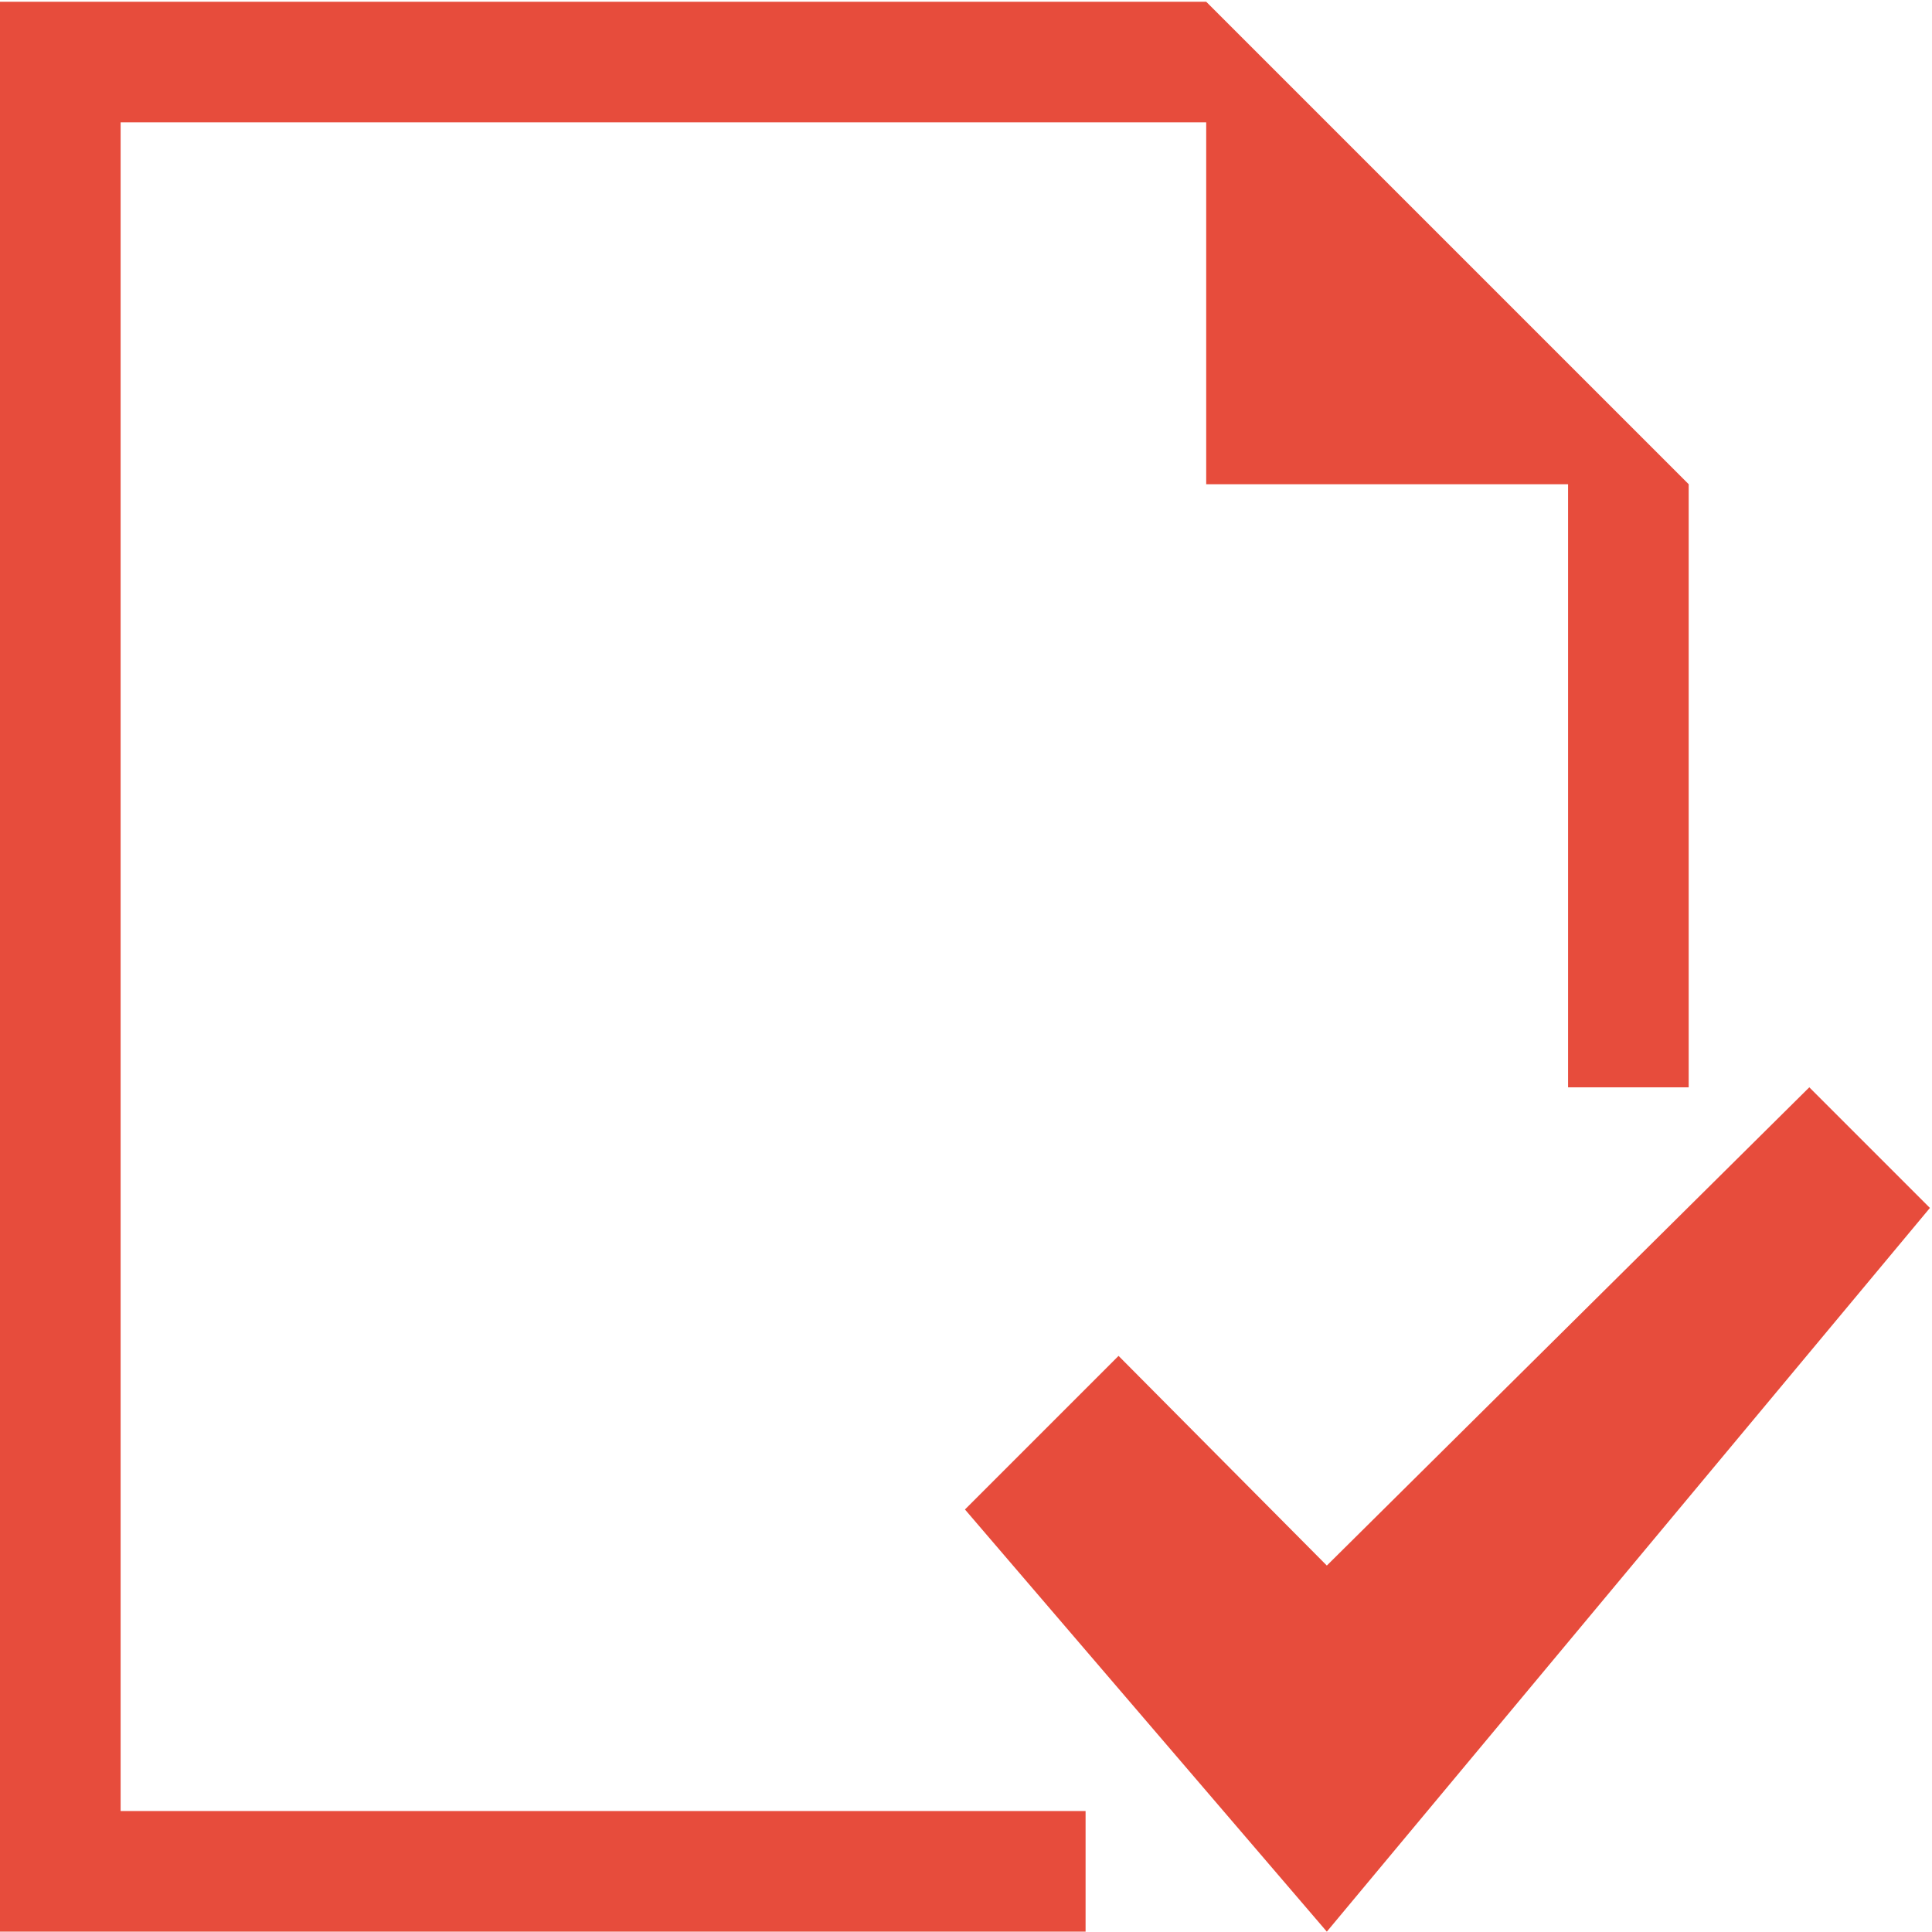
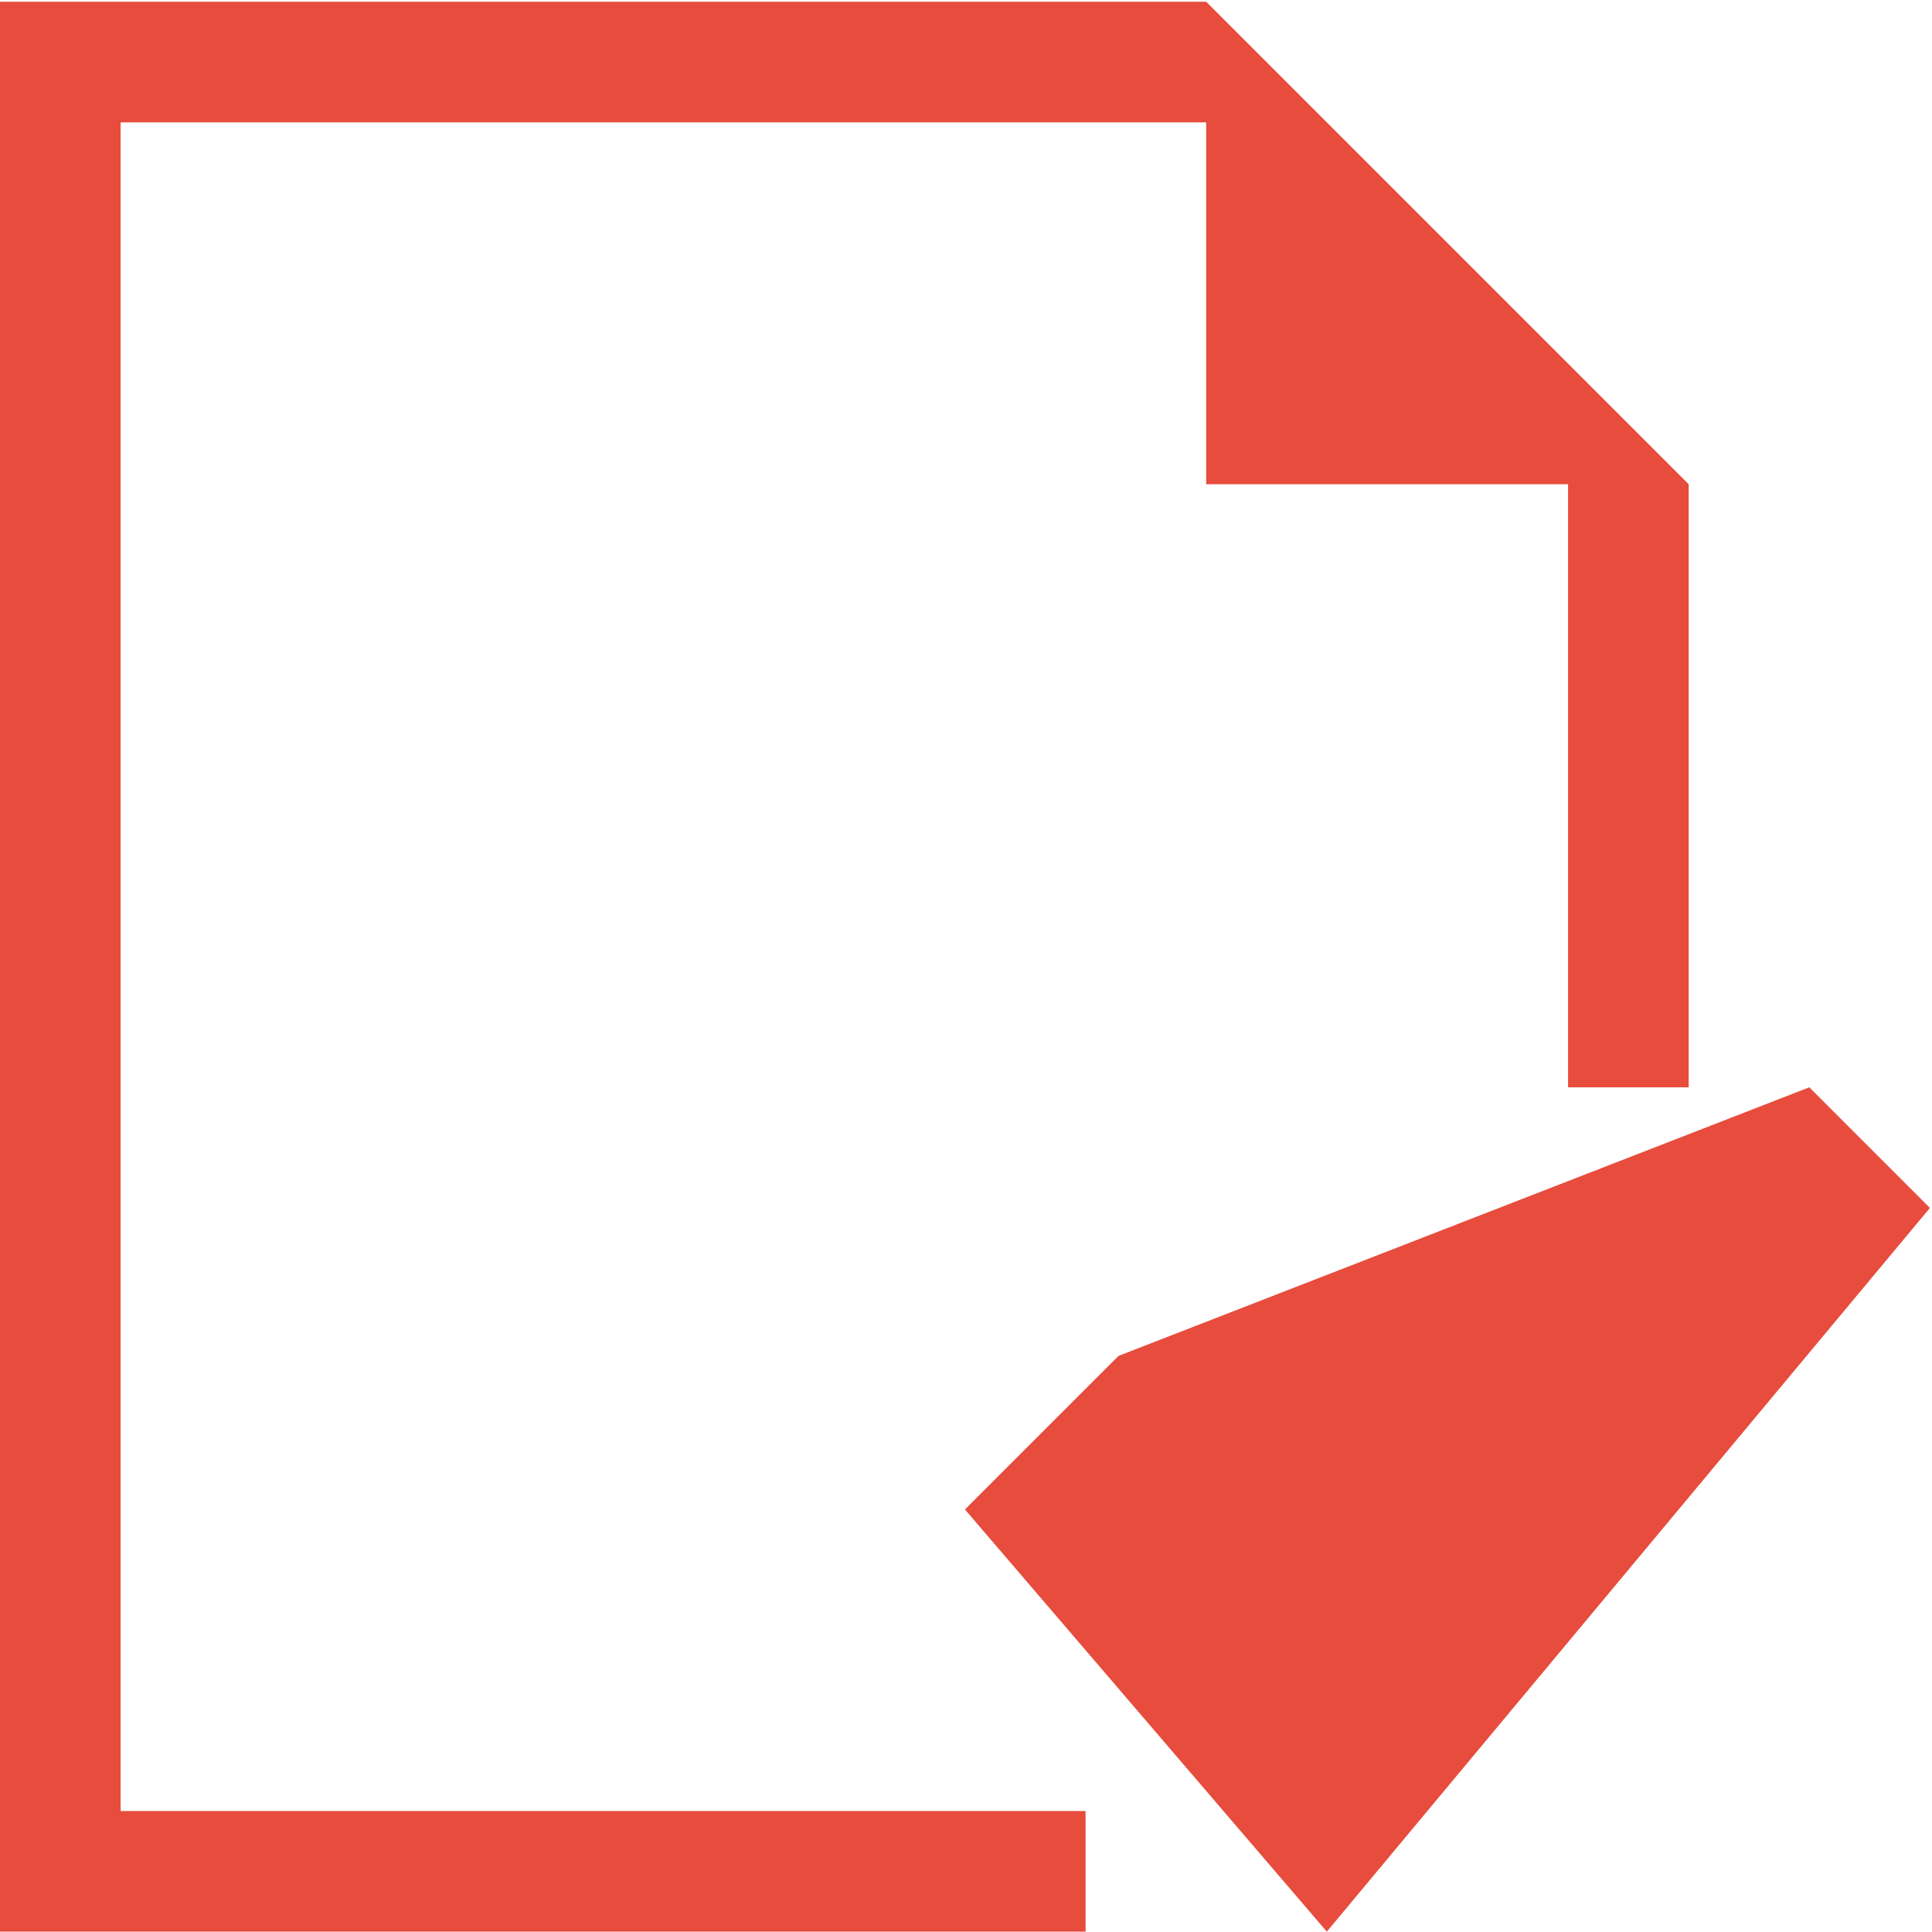
<svg xmlns="http://www.w3.org/2000/svg" width="100%" height="100%" viewBox="0 0 1292 1292" version="1.1" xml:space="preserve" style="fill-rule:evenodd;clip-rule:evenodd;stroke-linejoin:round;stroke-miterlimit:2;">
  <g transform="matrix(4.167,0,0,4.167,0,0)">
-     <path d="M19.357,19.636L193.576,19.636L193.576,77.709L251.65,77.709L251.65,174.496L271.007,174.496L271.007,77.709L193.576,0.278L0,0.278L0,310L174.218,310L174.218,290.643L19.357,290.643L19.357,19.636ZM212.935,310L154.861,242.248L179.511,217.598L212.935,251.246L290.365,174.496L309.722,193.854L212.935,310Z" style="fill:rgb(231,76,60);fill-rule:nonzero;" />
+     <path d="M19.357,19.636L193.576,19.636L193.576,77.709L251.65,77.709L251.65,174.496L271.007,174.496L271.007,77.709L193.576,0.278L0,0.278L0,310L174.218,310L174.218,290.643L19.357,290.643L19.357,19.636ZM212.935,310L154.861,242.248L179.511,217.598L290.365,174.496L309.722,193.854L212.935,310Z" style="fill:rgb(231,76,60);fill-rule:nonzero;" />
  </g>
</svg>